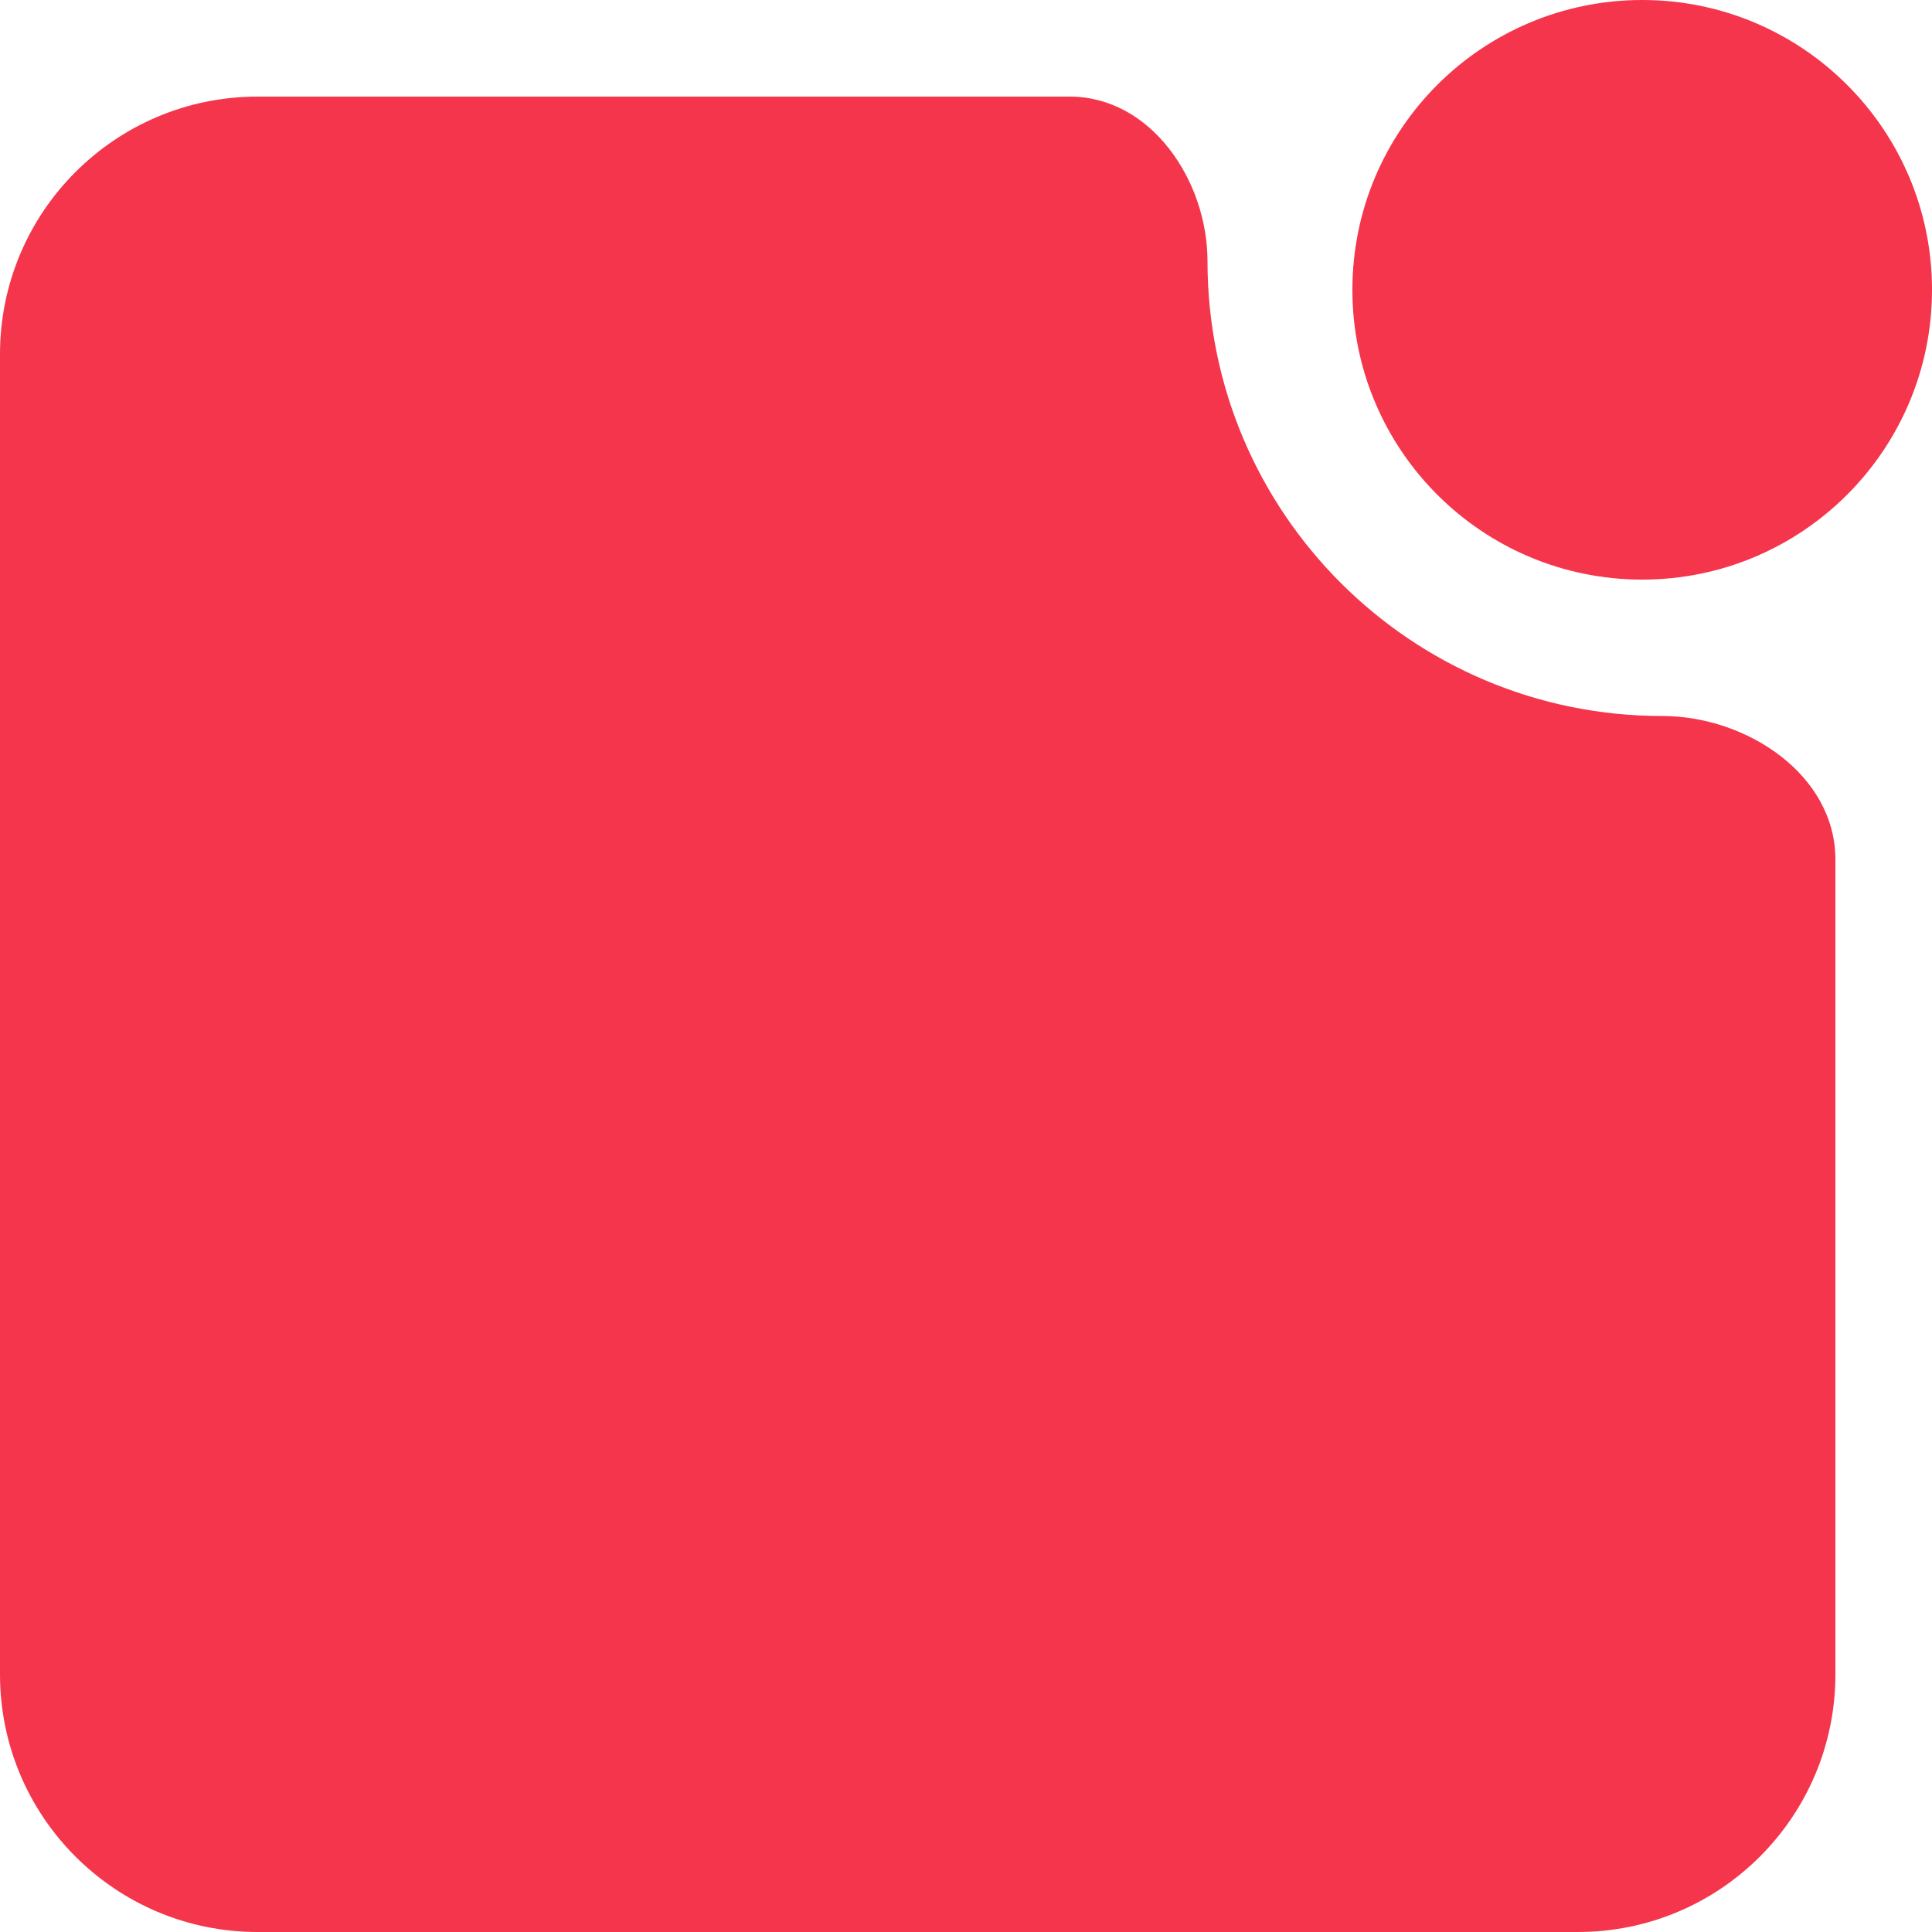
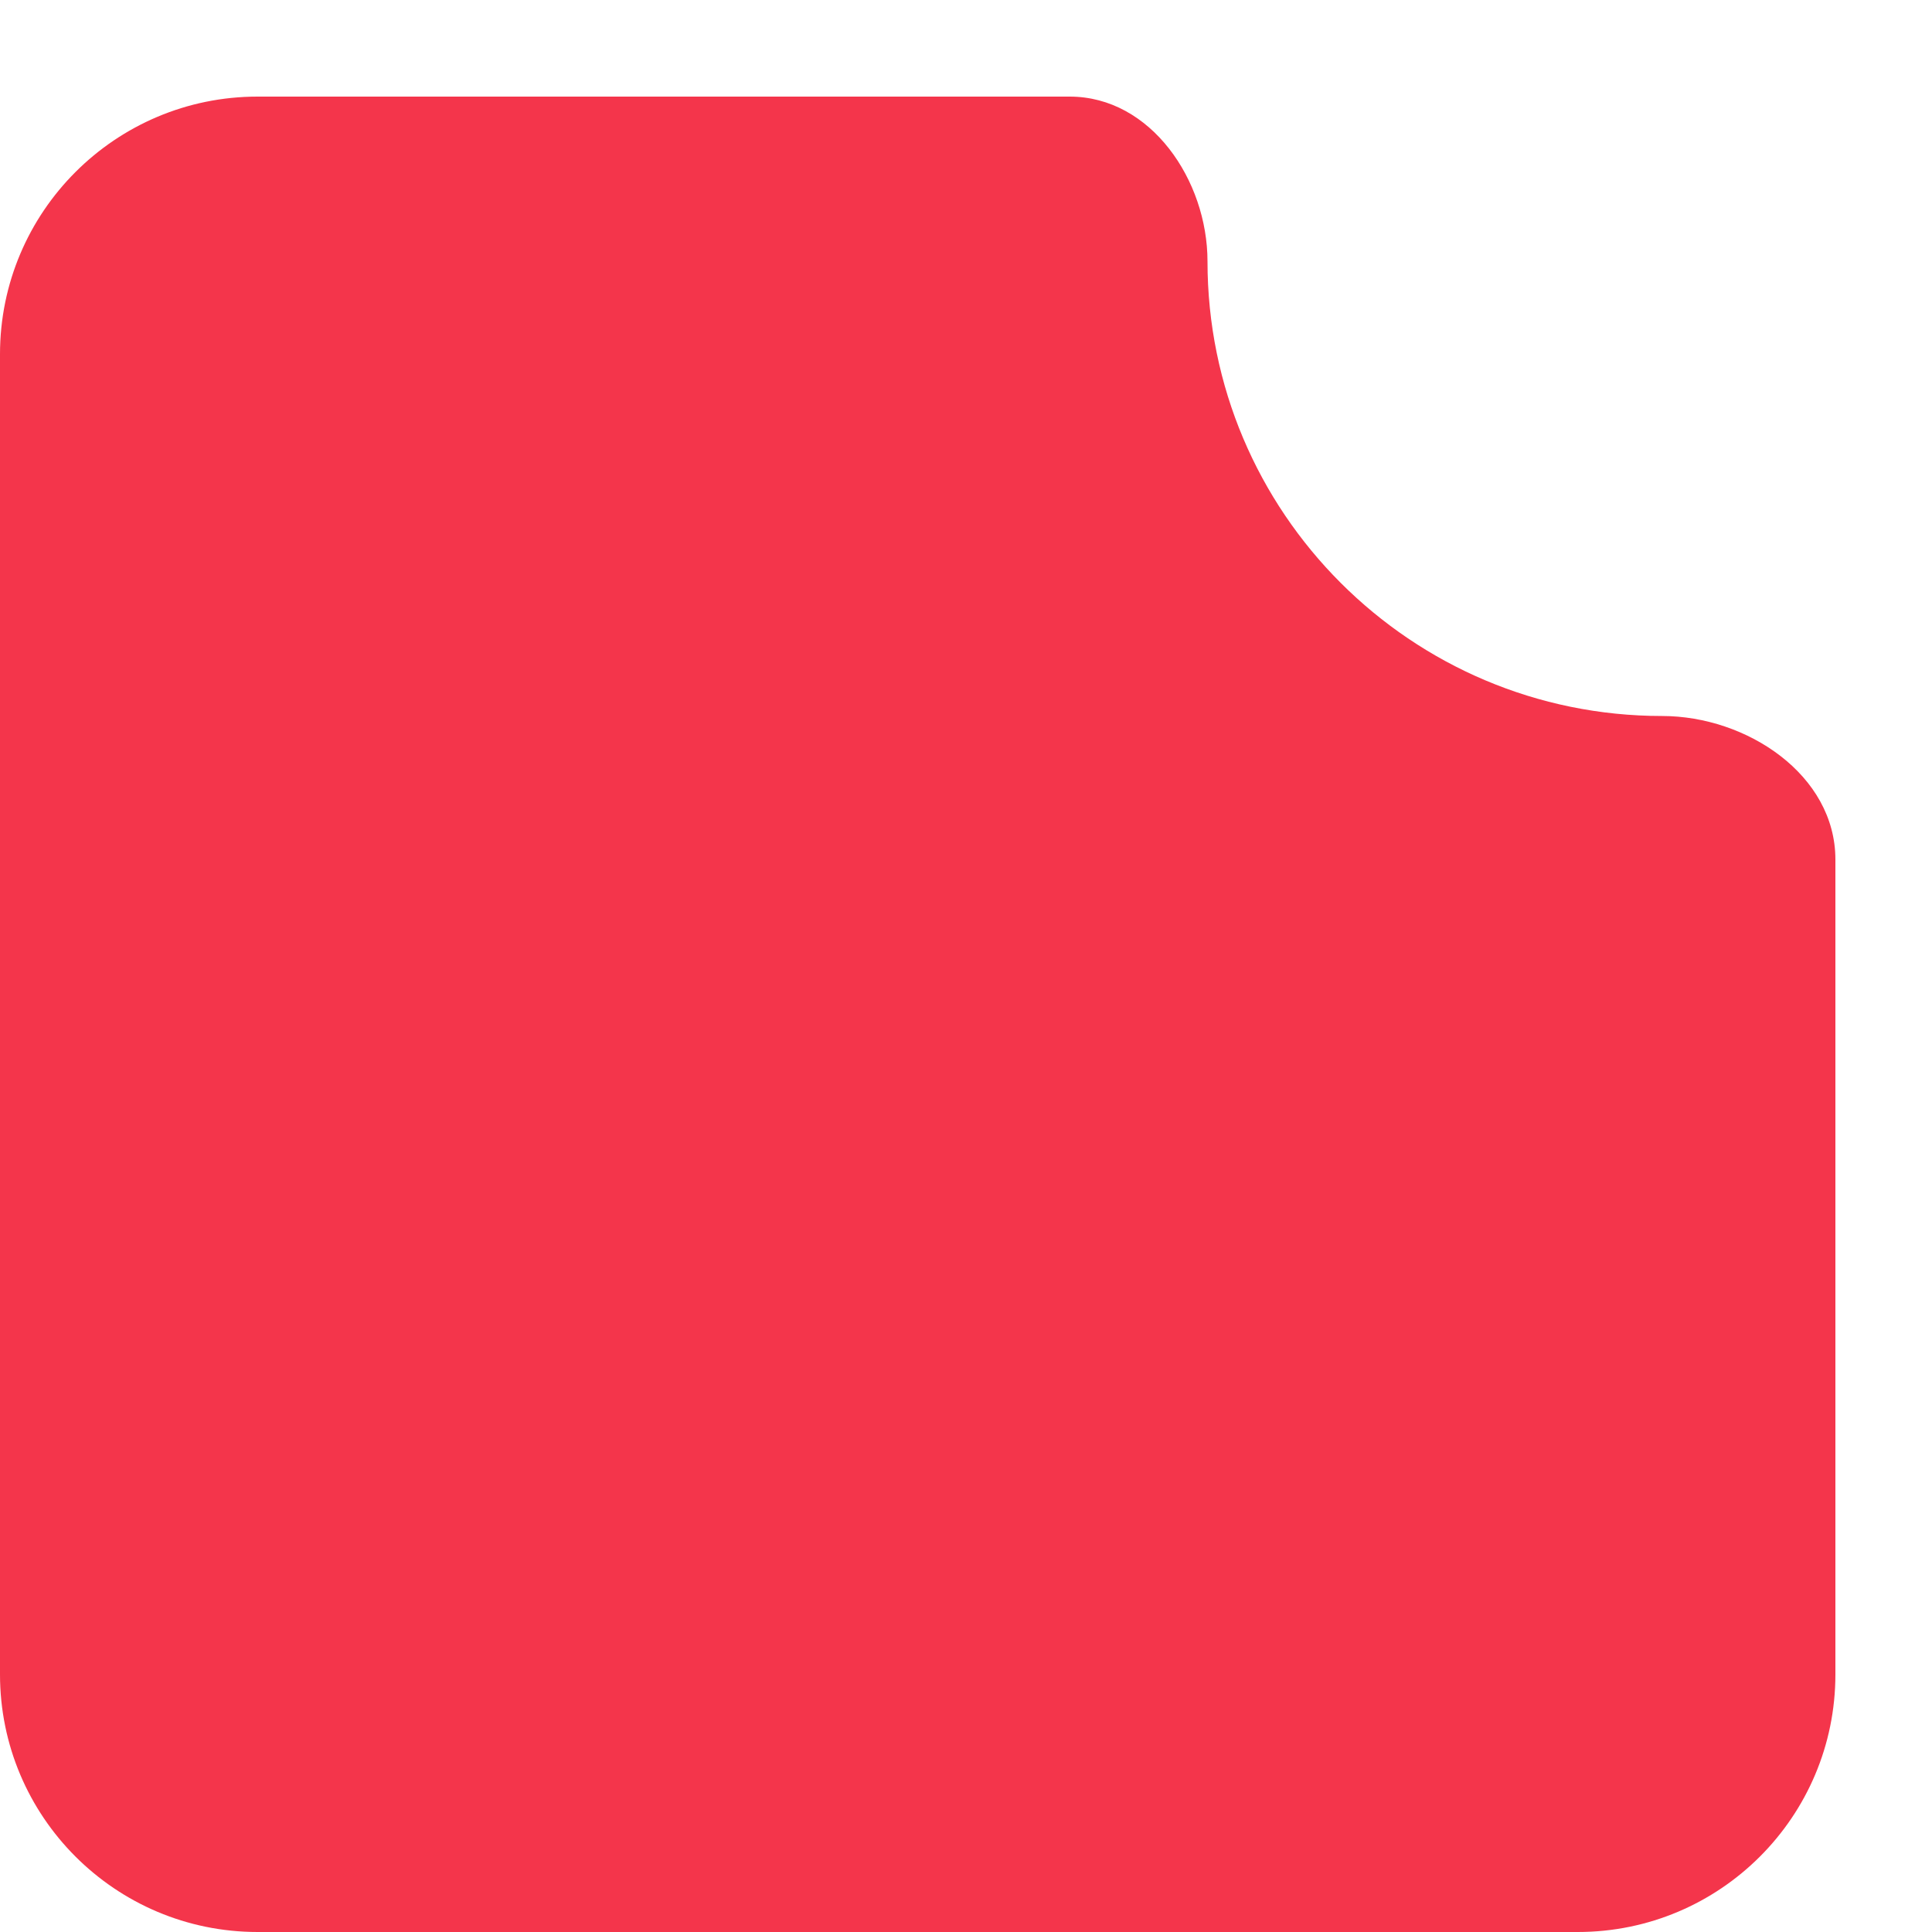
<svg xmlns="http://www.w3.org/2000/svg" width="30" height="30" viewBox="0 0 30 30" fill="none">
  <path fill-rule="evenodd" clip-rule="evenodd" d="M18.75 4.059C18.75 2.799 17.87 1.5 16.61 1.5H4C1.791 1.5 0 3.291 0 5.5V26C0 28.209 1.791 30 4 30L24.5 30C26.709 30 28.5 28.209 28.5 26L28.5 13.347C28.5 12.032 27.125 11.118 25.809 11.118V11.118C21.911 11.118 18.75 7.957 18.75 4.059V4.059Z" fill="#F4354B" />
-   <path d="M25.5 3.93403e-07C27.985 3.93403e-07 30 2.015 30 4.5V4.5C30 6.985 27.985 9 25.5 9V9C23.015 9 21 6.985 21 4.5V4.5C21 2.015 23.015 3.93403e-07 25.5 3.93403e-07V3.93403e-07Z" fill="#F4354B" />
</svg>